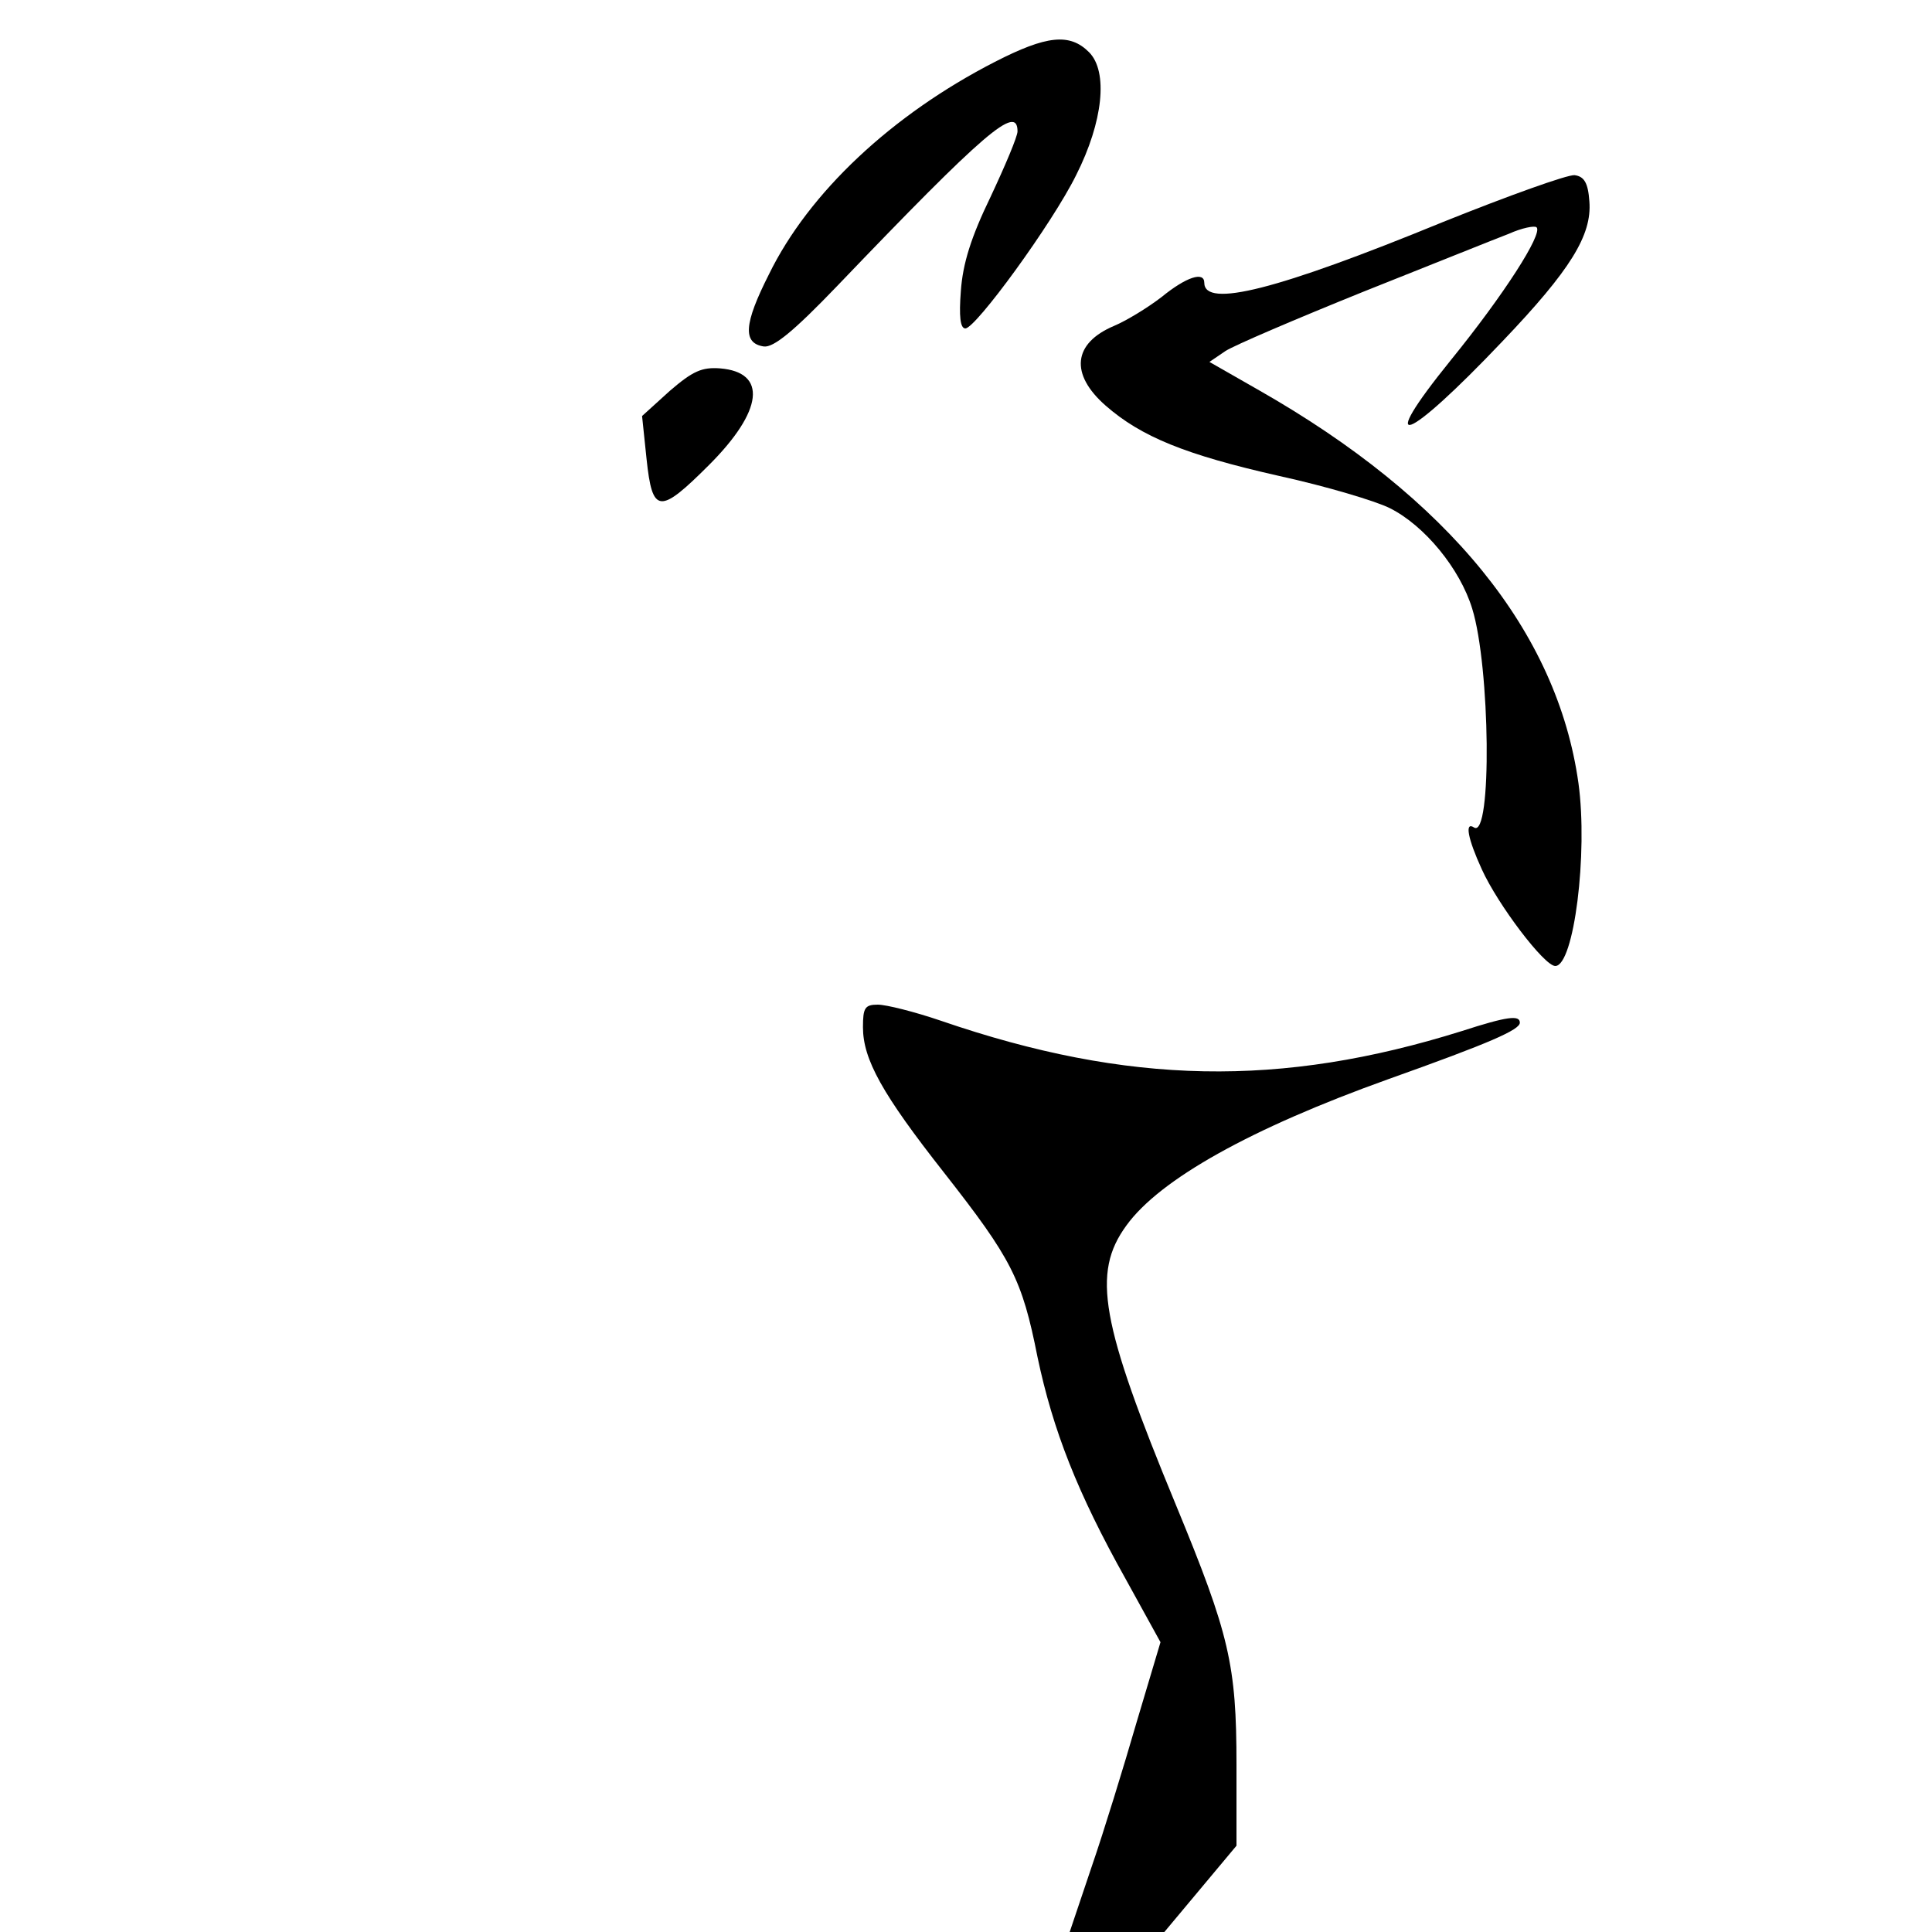
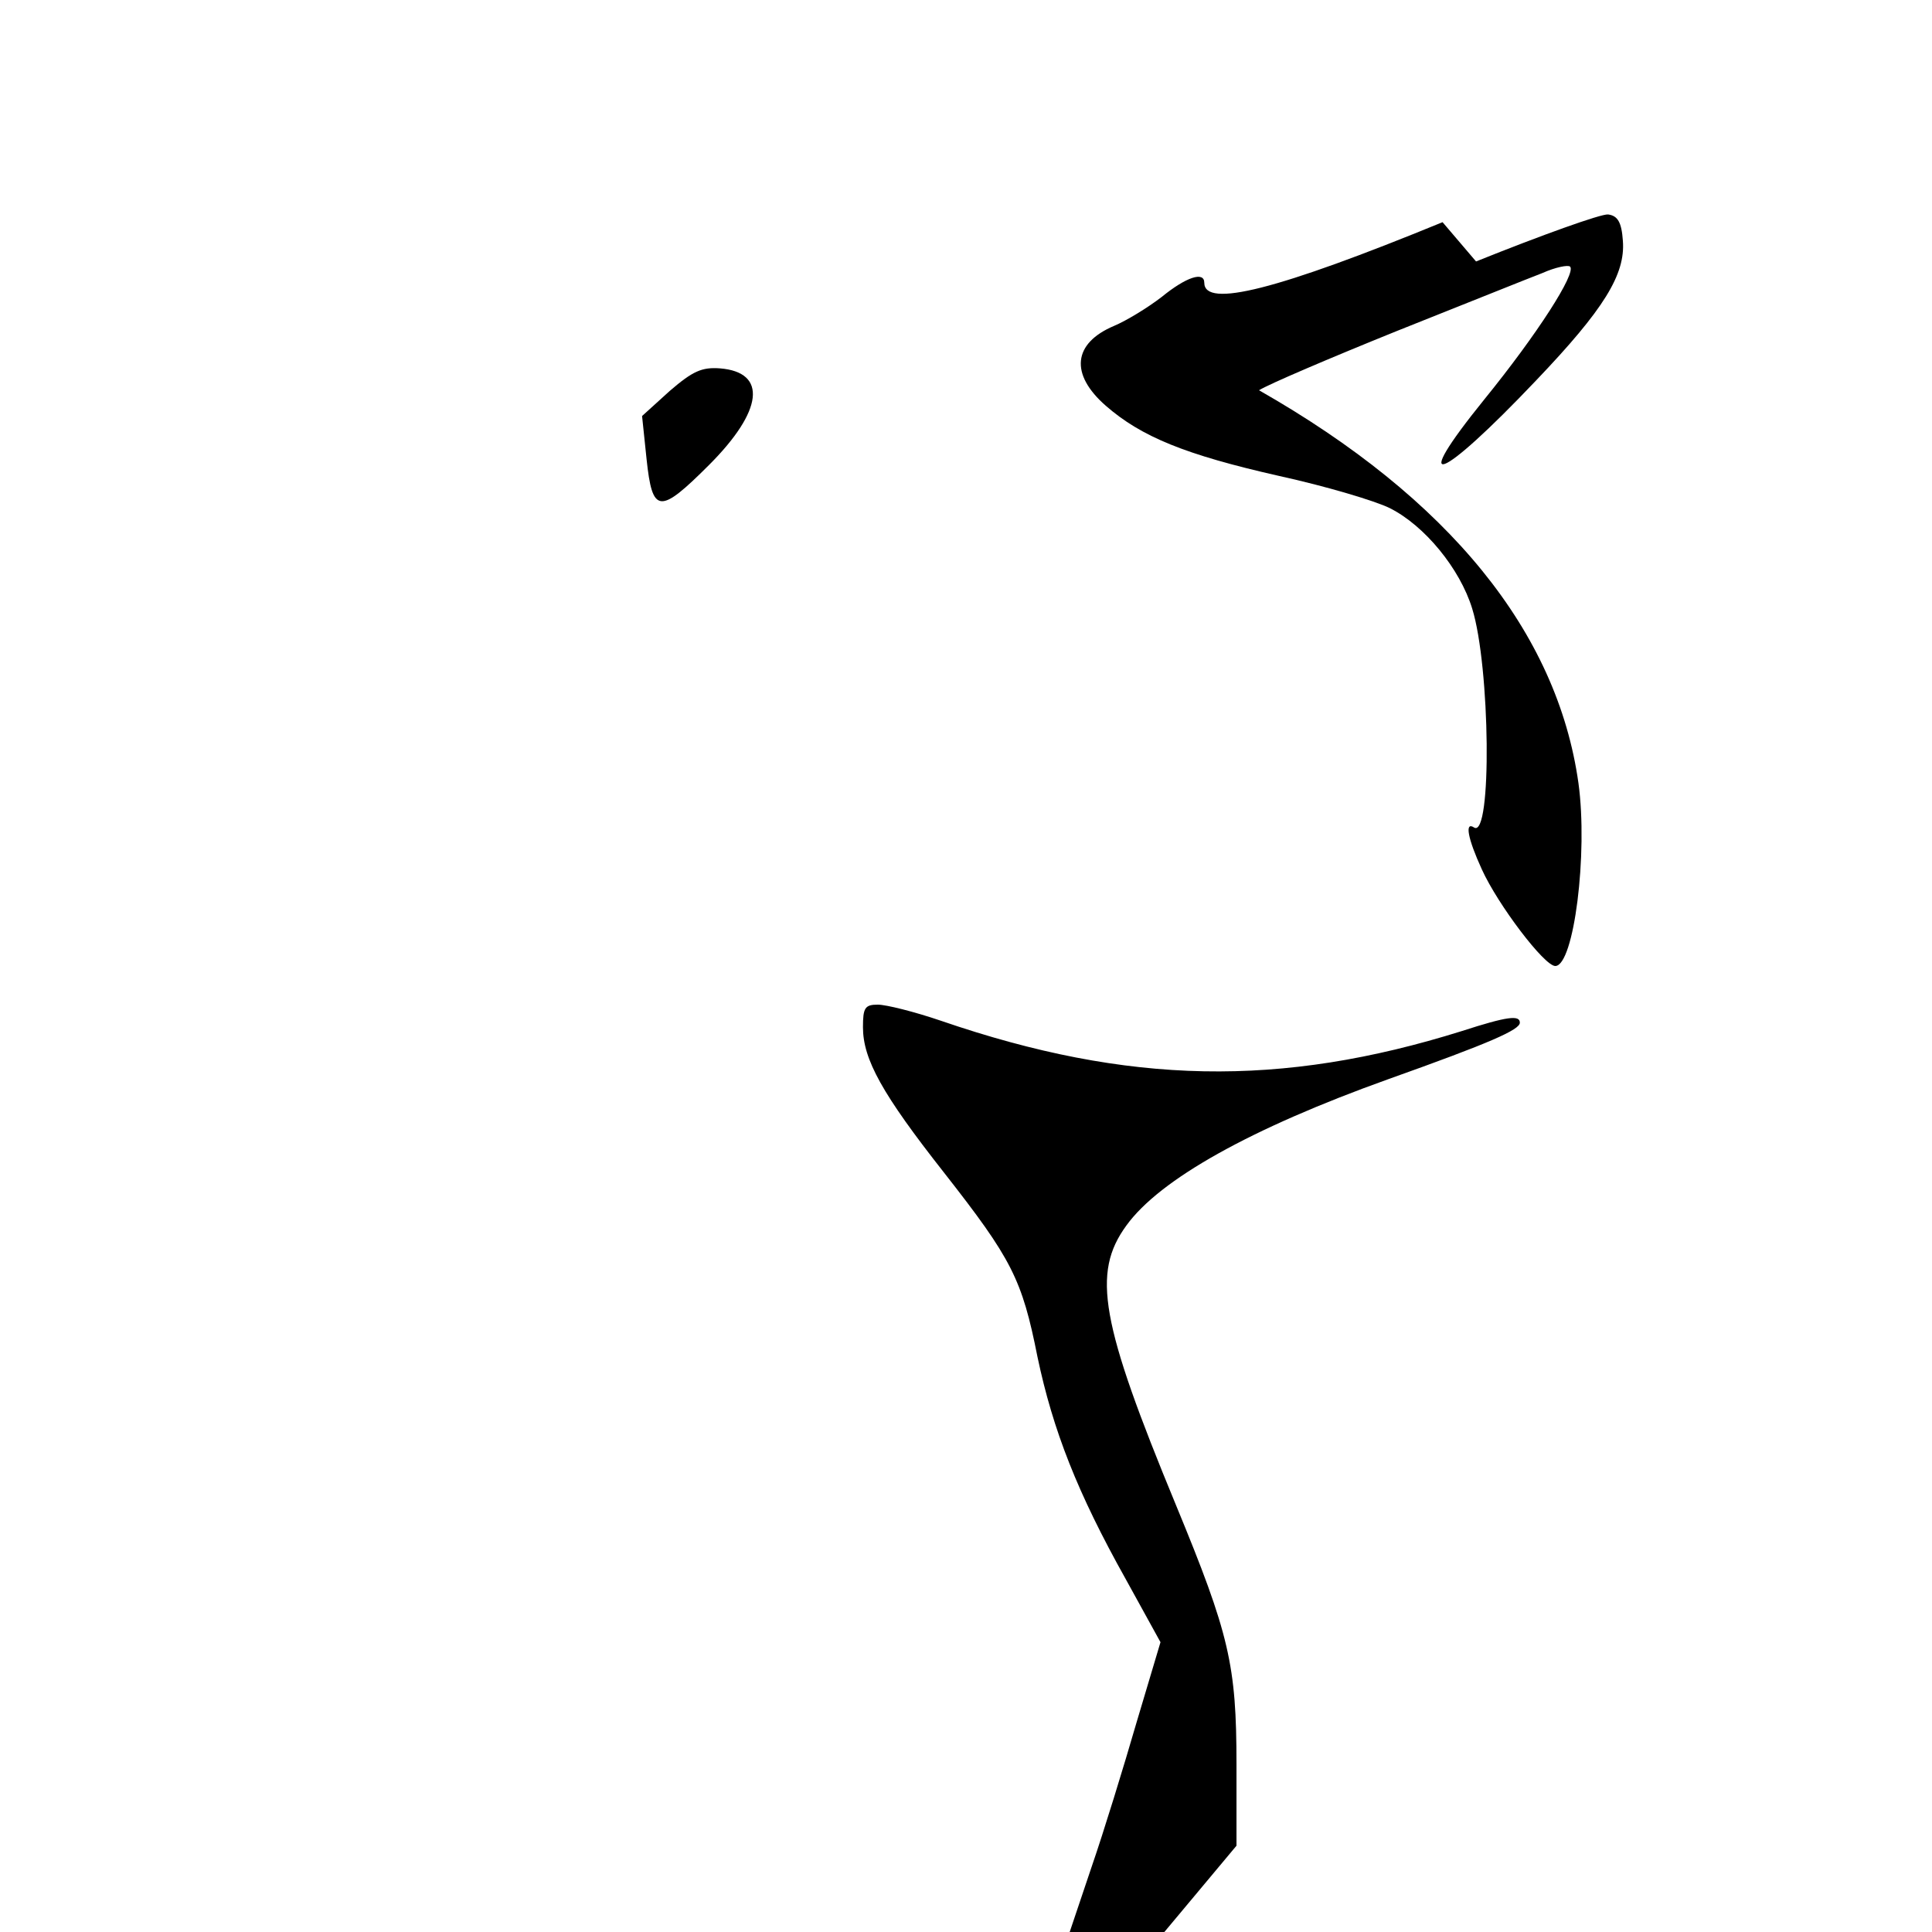
<svg xmlns="http://www.w3.org/2000/svg" version="1.0" width="300pt" height="300pt" viewBox="0 0 300 300" preserveAspectRatio="xMidYMid meet">
  <g transform="translate(0,300) scale(0.1,-0.1)" fill="#000000" stroke="none">
-     <path d="M1545 2904 c-160 -82 -289 -203 -351 -330 -39 -77 -41 -107 -8 -112 15 -2 46 23 115 95 228 238 279 282 279 239 0 -8 -19 -53 -42 -102 -30 -62 -43 -103 -46 -146 -3 -39 -1 -58 7 -58 16 0 135 163 172 238 42 83 50 161 20 191 -30 30 -66 26 -146 -15z" />
-     <path d="M2240 2655 c-256 -105 -370 -134 -370 -94 0 18 -28 9 -66 -22 -22 -17 -55 -37 -74 -45 -64 -27 -69 -75 -13 -124 55 -48 123 -76 269 -109 73 -16 150 -39 172 -50 54 -27 109 -94 128 -156 28 -90 31 -357 3 -340 -15 10 -10 -17 12 -65 25 -55 97 -150 114 -150 29 0 51 175 36 284 -33 235 -201 442 -496 610 l-77 44 25 17 c14 9 110 50 214 92 103 41 205 82 226 90 20 9 40 13 43 10 10 -10 -51 -105 -133 -206 -119 -147 -71 -130 80 29 106 111 139 165 135 217 -2 29 -8 39 -23 41 -11 1 -103 -32 -205 -73z" />
+     <path d="M2240 2655 c-256 -105 -370 -134 -370 -94 0 18 -28 9 -66 -22 -22 -17 -55 -37 -74 -45 -64 -27 -69 -75 -13 -124 55 -48 123 -76 269 -109 73 -16 150 -39 172 -50 54 -27 109 -94 128 -156 28 -90 31 -357 3 -340 -15 10 -10 -17 12 -65 25 -55 97 -150 114 -150 29 0 51 175 36 284 -33 235 -201 442 -496 610 c14 9 110 50 214 92 103 41 205 82 226 90 20 9 40 13 43 10 10 -10 -51 -105 -133 -206 -119 -147 -71 -130 80 29 106 111 139 165 135 217 -2 29 -8 39 -23 41 -11 1 -103 -32 -205 -73z" />
    <path d="M1040 2393 l-43 -39 7 -67 c9 -85 20 -86 97 -9 84 84 91 144 17 150 -28 2 -42 -4 -78 -35z" />
    <path d="M1340 1405 c0 -50 30 -104 126 -226 105 -134 121 -165 145 -286 24 -114 62 -211 137 -345 l54 -98 -37 -124 c-20 -69 -51 -170 -70 -225 l-34 -101 74 0 73 0 56 67 56 67 0 126 c0 155 -11 202 -94 403 -117 283 -131 360 -77 434 52 72 194 151 406 227 160 57 205 77 205 88 0 12 -19 10 -90 -13 -281 -88 -518 -84 -809 16 -41 14 -85 25 -98 25 -20 0 -23 -5 -23 -35z" />
  </g>
</svg>